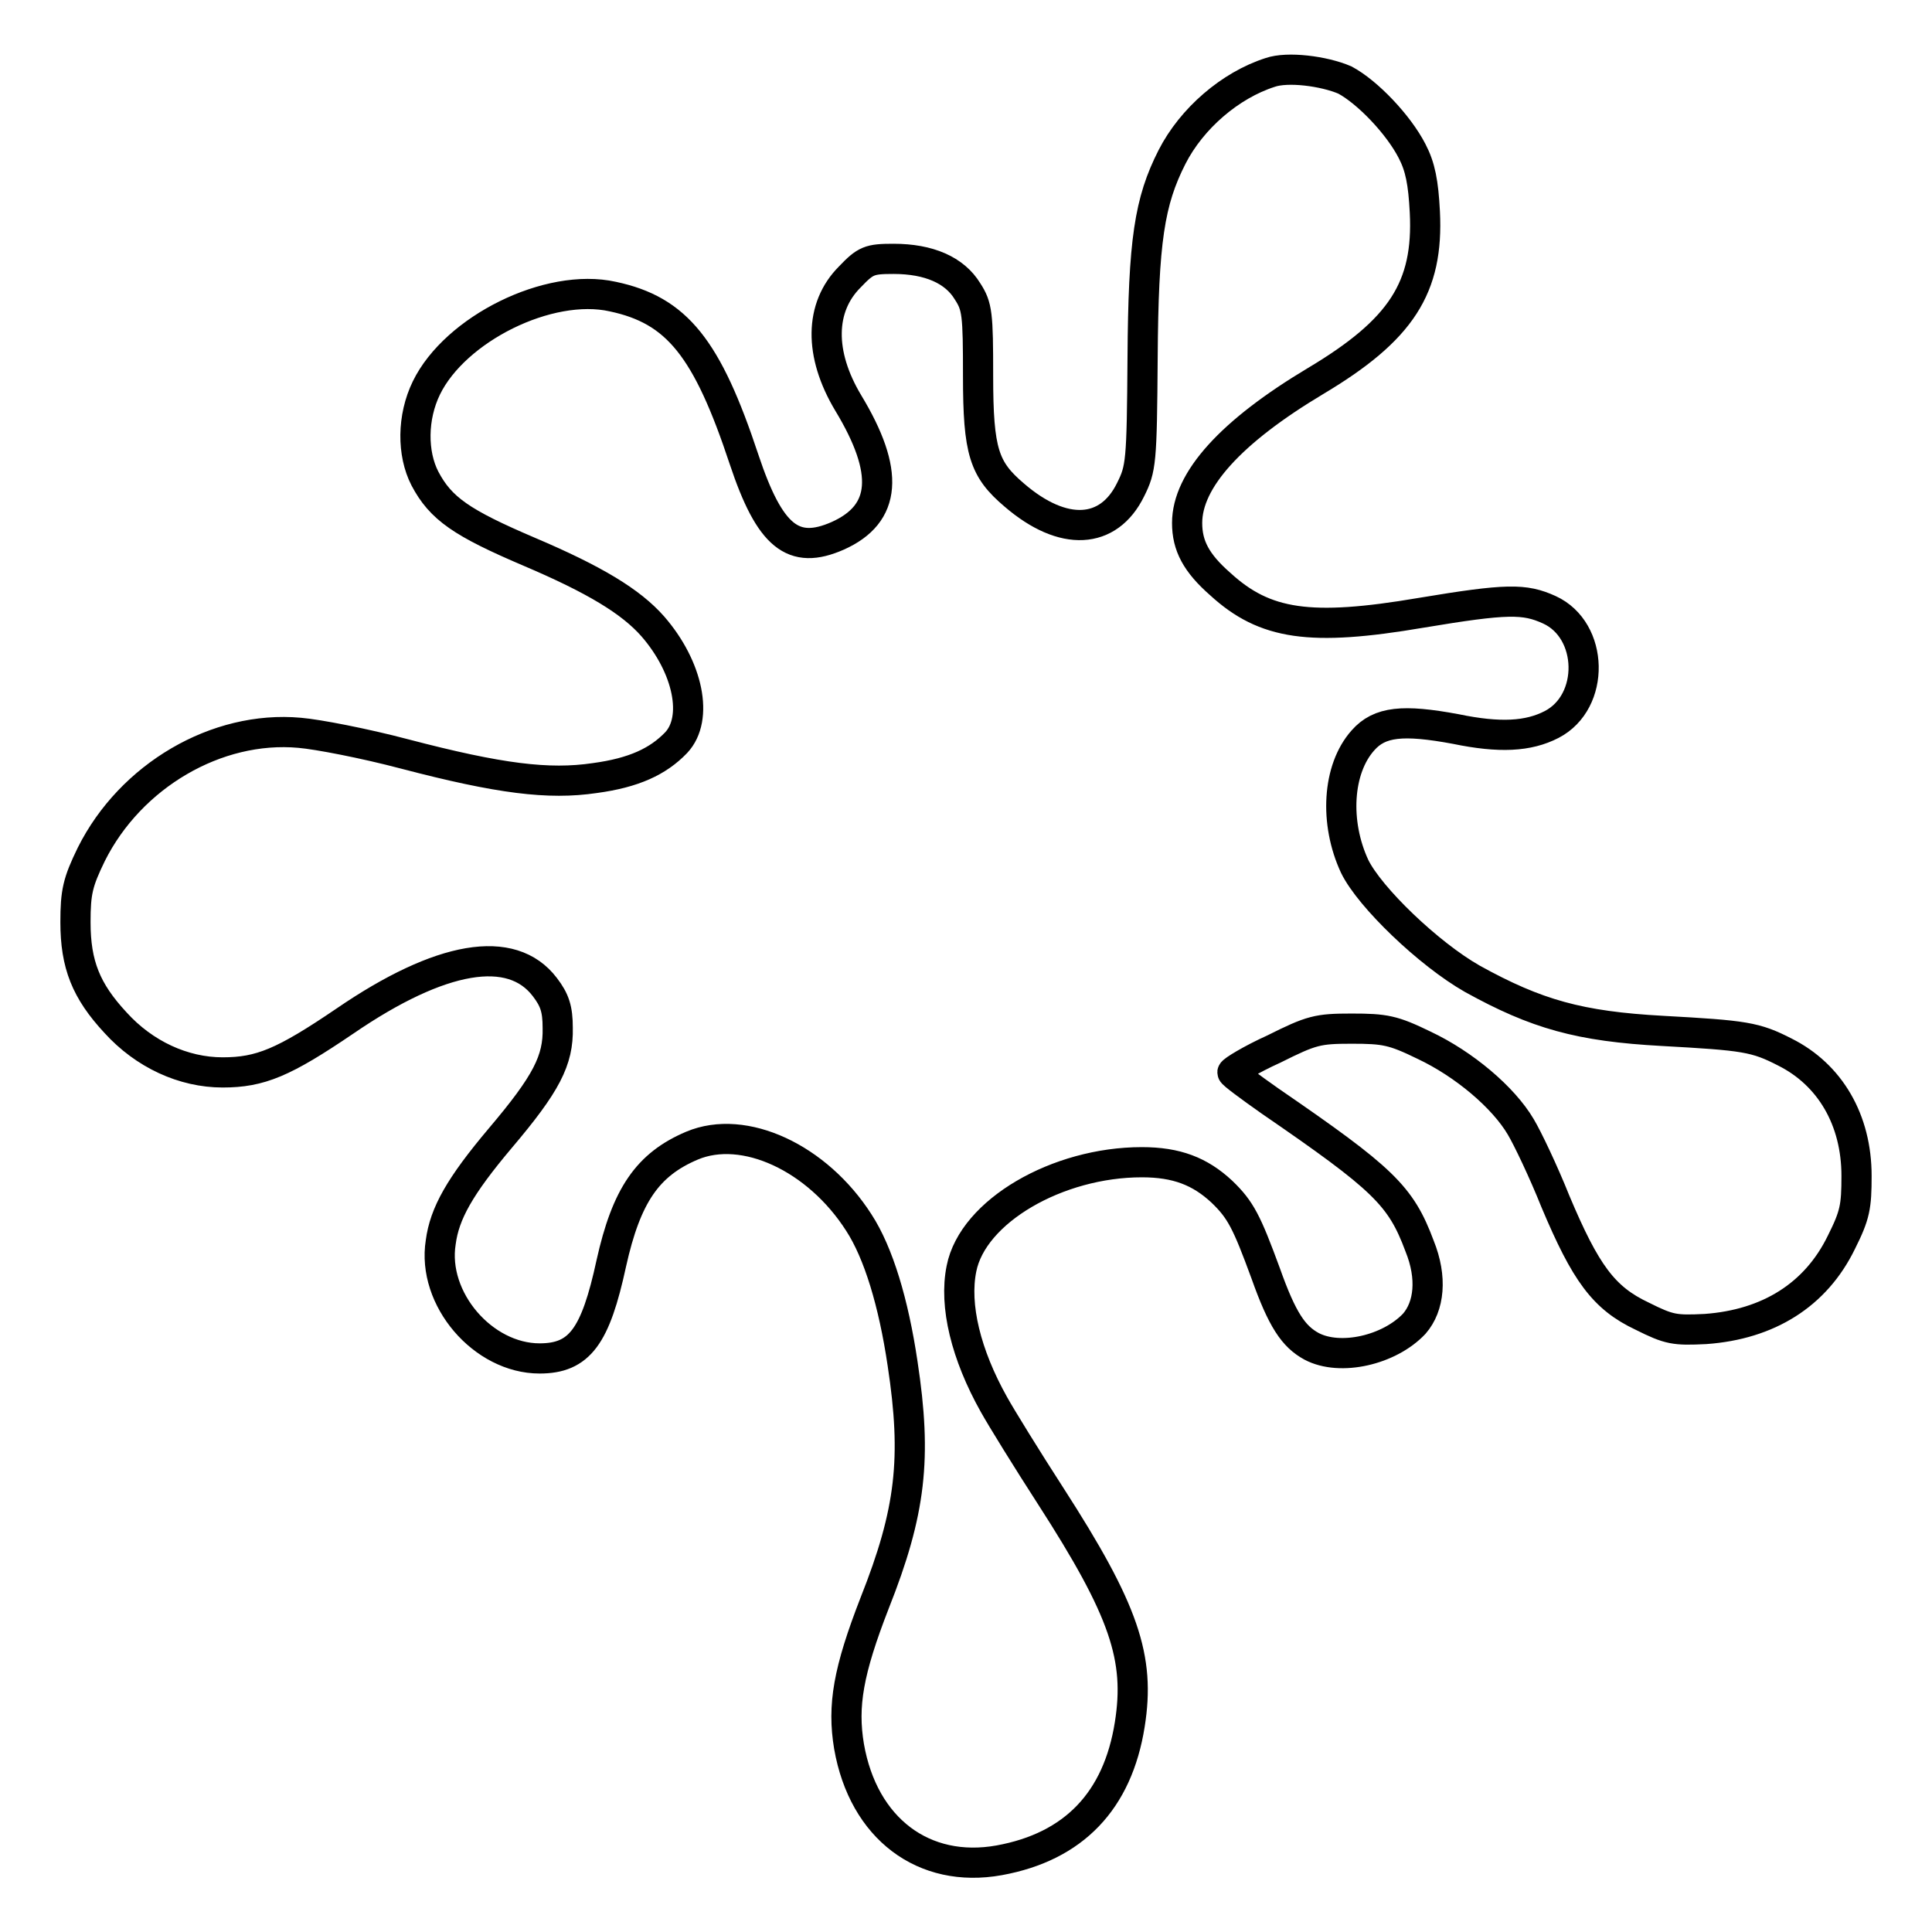
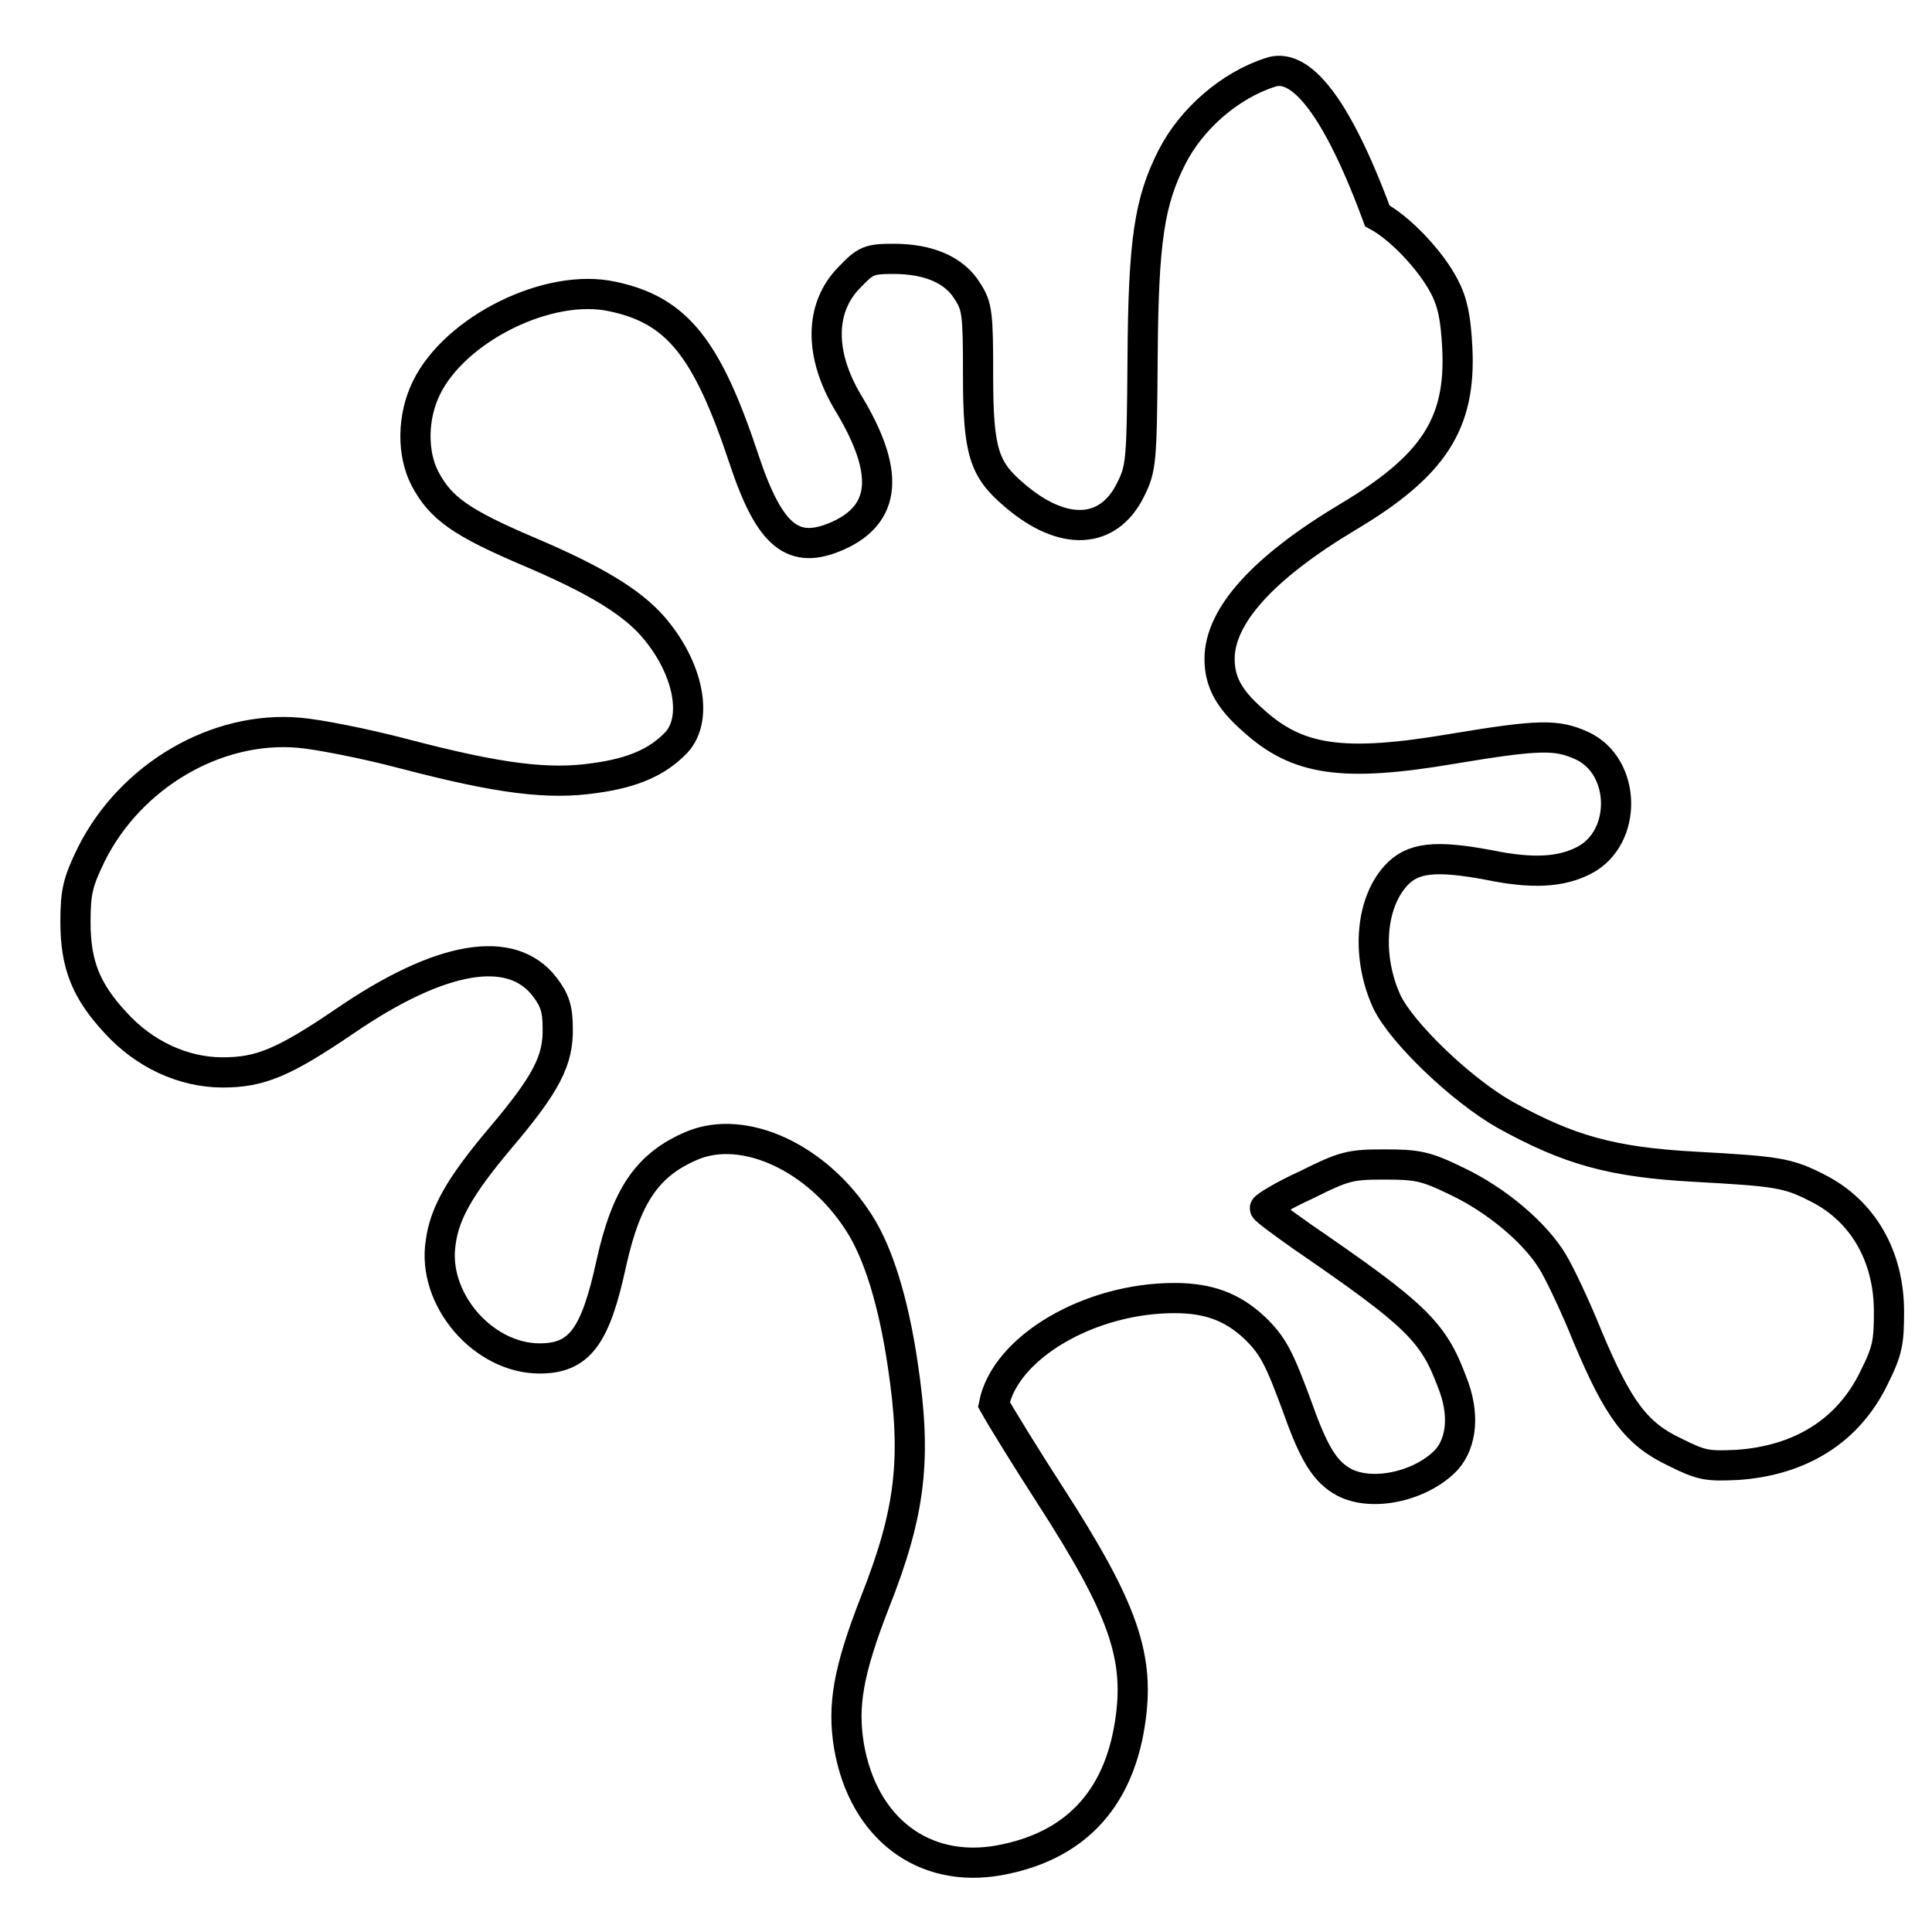
<svg xmlns="http://www.w3.org/2000/svg" version="1.1" x="0px" y="0px" viewBox="0 0 256 256" enable-background="new 0 0 256 256" xml:space="preserve">
  <g>
    <g>
      <g>
-         <path stroke-width="4" fill-opacity="0" stroke="#000000" d="M168.3,9.6c-5.3,1.7-10.4,6.1-13,11.2c-3,5.9-3.8,11.1-3.9,26.6c-0.1,13.9-0.2,14.7-1.6,17.5c-2.9,5.9-8.9,6.3-15.4,0.7c-4-3.4-4.8-5.7-4.8-15.8c0-8.2-0.1-9.2-1.4-11.2c-1.7-2.8-5.1-4.3-9.8-4.3c-3.2,0-3.7,0.2-5.8,2.4c-4,4-4.1,10.2-0.2,16.7c5.5,9.1,5.1,14.7-1.4,17.6c-5.9,2.6-9,0.1-12.4-10.1c-4.9-14.8-8.9-19.8-17.4-21.6c-8.5-1.9-20.9,4.3-24.7,12.1c-1.9,3.9-1.9,8.7-0.2,12c2.1,4,4.9,5.9,13.8,9.7c8.7,3.7,13.5,6.6,16.4,9.9c4.7,5.4,6.1,12.2,3.1,15.4c-2.4,2.5-5.6,4-10.8,4.7c-6.1,0.9-12.6,0.1-25.2-3.2c-5.3-1.4-11.5-2.6-13.9-2.8c-11-1-22.4,5.7-27.6,16.1c-1.8,3.7-2.1,5-2.1,9c0,5.6,1.4,9.1,5.3,13.3c3.8,4.2,9,6.6,14.2,6.6c5,0,8.1-1.3,16.2-6.8c12.7-8.7,22.1-10.3,26.5-4.5c1.3,1.7,1.7,2.9,1.7,5.4c0.1,4.3-1.5,7.4-7.6,14.6c-5.4,6.4-7.4,10-7.9,13.8C57.2,172.1,64,180,71.5,180c5.3,0,7.4-2.9,9.5-12.6c2-9,4.8-13.1,10.7-15.6c6.9-2.9,16.6,1.6,22.1,10.2c2.6,4,4.6,10.6,5.8,18.7c1.9,12.5,1.1,19.6-3.7,31.7c-3.5,9-4.3,13.6-3.4,19c1.9,10.9,9.9,16.9,19.9,15.1c9.9-1.8,15.7-7.9,17.3-18c1.4-8.8-0.7-15.1-10.5-30.3c-3.1-4.8-6.5-10.3-7.5-12.1c-3.7-6.6-5.3-13.1-4.3-18c1.5-7.6,12.7-14.1,23.9-14.1c4.6,0,7.7,1.2,10.6,3.9c2.5,2.4,3.3,4,5.8,10.8c2.2,6.2,3.7,8.4,6.1,9.7c3.8,2,10.3,0.5,13.6-3c2-2.3,2.4-6.1,0.7-10.3c-2.5-6.7-4.8-8.9-19.8-19.2c-2.7-1.9-5-3.6-5-3.8c0-0.2,2.4-1.7,5.5-3.1c5-2.5,5.8-2.7,10.3-2.7c4.4,0,5.5,0.2,9.6,2.2c5.3,2.5,10.5,6.9,12.8,10.8c0.9,1.5,3,5.9,4.6,9.9c4,9.5,6.4,12.8,11.5,15.2c3.6,1.8,4.3,1.9,8.4,1.7c8.3-0.6,14.6-4.5,18-11.5c1.8-3.6,2-4.7,2-8.8c0-7.4-3.5-13.4-9.5-16.4c-3.9-2-5.3-2.2-16.2-2.8c-11-0.6-16.7-2.2-25.2-6.9c-5.8-3.3-13.6-10.8-15.6-14.9c-2.7-5.8-2.3-12.9,1.1-16.7c2.2-2.5,5.3-2.8,12.3-1.5c5.8,1.2,9.6,1,12.7-0.6c5.8-3,5.6-12.5-0.3-15.2c-3.3-1.5-5.6-1.5-17,0.4c-14.7,2.5-20.7,1.6-26.6-3.8c-3.2-2.8-4.4-5.1-4.4-8.1c0-5.7,5.8-12.1,17-18.8c11.4-6.8,15-12.4,14.5-22.4c-0.2-3.9-0.6-6-1.7-8.1c-1.8-3.5-5.9-7.8-8.9-9.4C175.4,9.4,170.6,8.8,168.3,9.6z" />
+         <path stroke-width="4" fill-opacity="0" stroke="#000000" d="M168.3,9.6c-5.3,1.7-10.4,6.1-13,11.2c-3,5.9-3.8,11.1-3.9,26.6c-0.1,13.9-0.2,14.7-1.6,17.5c-2.9,5.9-8.9,6.3-15.4,0.7c-4-3.4-4.8-5.7-4.8-15.8c0-8.2-0.1-9.2-1.4-11.2c-1.7-2.8-5.1-4.3-9.8-4.3c-3.2,0-3.7,0.2-5.8,2.4c-4,4-4.1,10.2-0.2,16.7c5.5,9.1,5.1,14.7-1.4,17.6c-5.9,2.6-9,0.1-12.4-10.1c-4.9-14.8-8.9-19.8-17.4-21.6c-8.5-1.9-20.9,4.3-24.7,12.1c-1.9,3.9-1.9,8.7-0.2,12c2.1,4,4.9,5.9,13.8,9.7c8.7,3.7,13.5,6.6,16.4,9.9c4.7,5.4,6.1,12.2,3.1,15.4c-2.4,2.5-5.6,4-10.8,4.7c-6.1,0.9-12.6,0.1-25.2-3.2c-5.3-1.4-11.5-2.6-13.9-2.8c-11-1-22.4,5.7-27.6,16.1c-1.8,3.7-2.1,5-2.1,9c0,5.6,1.4,9.1,5.3,13.3c3.8,4.2,9,6.6,14.2,6.6c5,0,8.1-1.3,16.2-6.8c12.7-8.7,22.1-10.3,26.5-4.5c1.3,1.7,1.7,2.9,1.7,5.4c0.1,4.3-1.5,7.4-7.6,14.6c-5.4,6.4-7.4,10-7.9,13.8C57.2,172.1,64,180,71.5,180c5.3,0,7.4-2.9,9.5-12.6c2-9,4.8-13.1,10.7-15.6c6.9-2.9,16.6,1.6,22.1,10.2c2.6,4,4.6,10.6,5.8,18.7c1.9,12.5,1.1,19.6-3.7,31.7c-3.5,9-4.3,13.6-3.4,19c1.9,10.9,9.9,16.9,19.9,15.1c9.9-1.8,15.7-7.9,17.3-18c1.4-8.8-0.7-15.1-10.5-30.3c-3.1-4.8-6.5-10.3-7.5-12.1c1.5-7.6,12.7-14.1,23.9-14.1c4.6,0,7.7,1.2,10.6,3.9c2.5,2.4,3.3,4,5.8,10.8c2.2,6.2,3.7,8.4,6.1,9.7c3.8,2,10.3,0.5,13.6-3c2-2.3,2.4-6.1,0.7-10.3c-2.5-6.7-4.8-8.9-19.8-19.2c-2.7-1.9-5-3.6-5-3.8c0-0.2,2.4-1.7,5.5-3.1c5-2.5,5.8-2.7,10.3-2.7c4.4,0,5.5,0.2,9.6,2.2c5.3,2.5,10.5,6.9,12.8,10.8c0.9,1.5,3,5.9,4.6,9.9c4,9.5,6.4,12.8,11.5,15.2c3.6,1.8,4.3,1.9,8.4,1.7c8.3-0.6,14.6-4.5,18-11.5c1.8-3.6,2-4.7,2-8.8c0-7.4-3.5-13.4-9.5-16.4c-3.9-2-5.3-2.2-16.2-2.8c-11-0.6-16.7-2.2-25.2-6.9c-5.8-3.3-13.6-10.8-15.6-14.9c-2.7-5.8-2.3-12.9,1.1-16.7c2.2-2.5,5.3-2.8,12.3-1.5c5.8,1.2,9.6,1,12.7-0.6c5.8-3,5.6-12.5-0.3-15.2c-3.3-1.5-5.6-1.5-17,0.4c-14.7,2.5-20.7,1.6-26.6-3.8c-3.2-2.8-4.4-5.1-4.4-8.1c0-5.7,5.8-12.1,17-18.8c11.4-6.8,15-12.4,14.5-22.4c-0.2-3.9-0.6-6-1.7-8.1c-1.8-3.5-5.9-7.8-8.9-9.4C175.4,9.4,170.6,8.8,168.3,9.6z" />
      </g>
    </g>
  </g>
</svg>